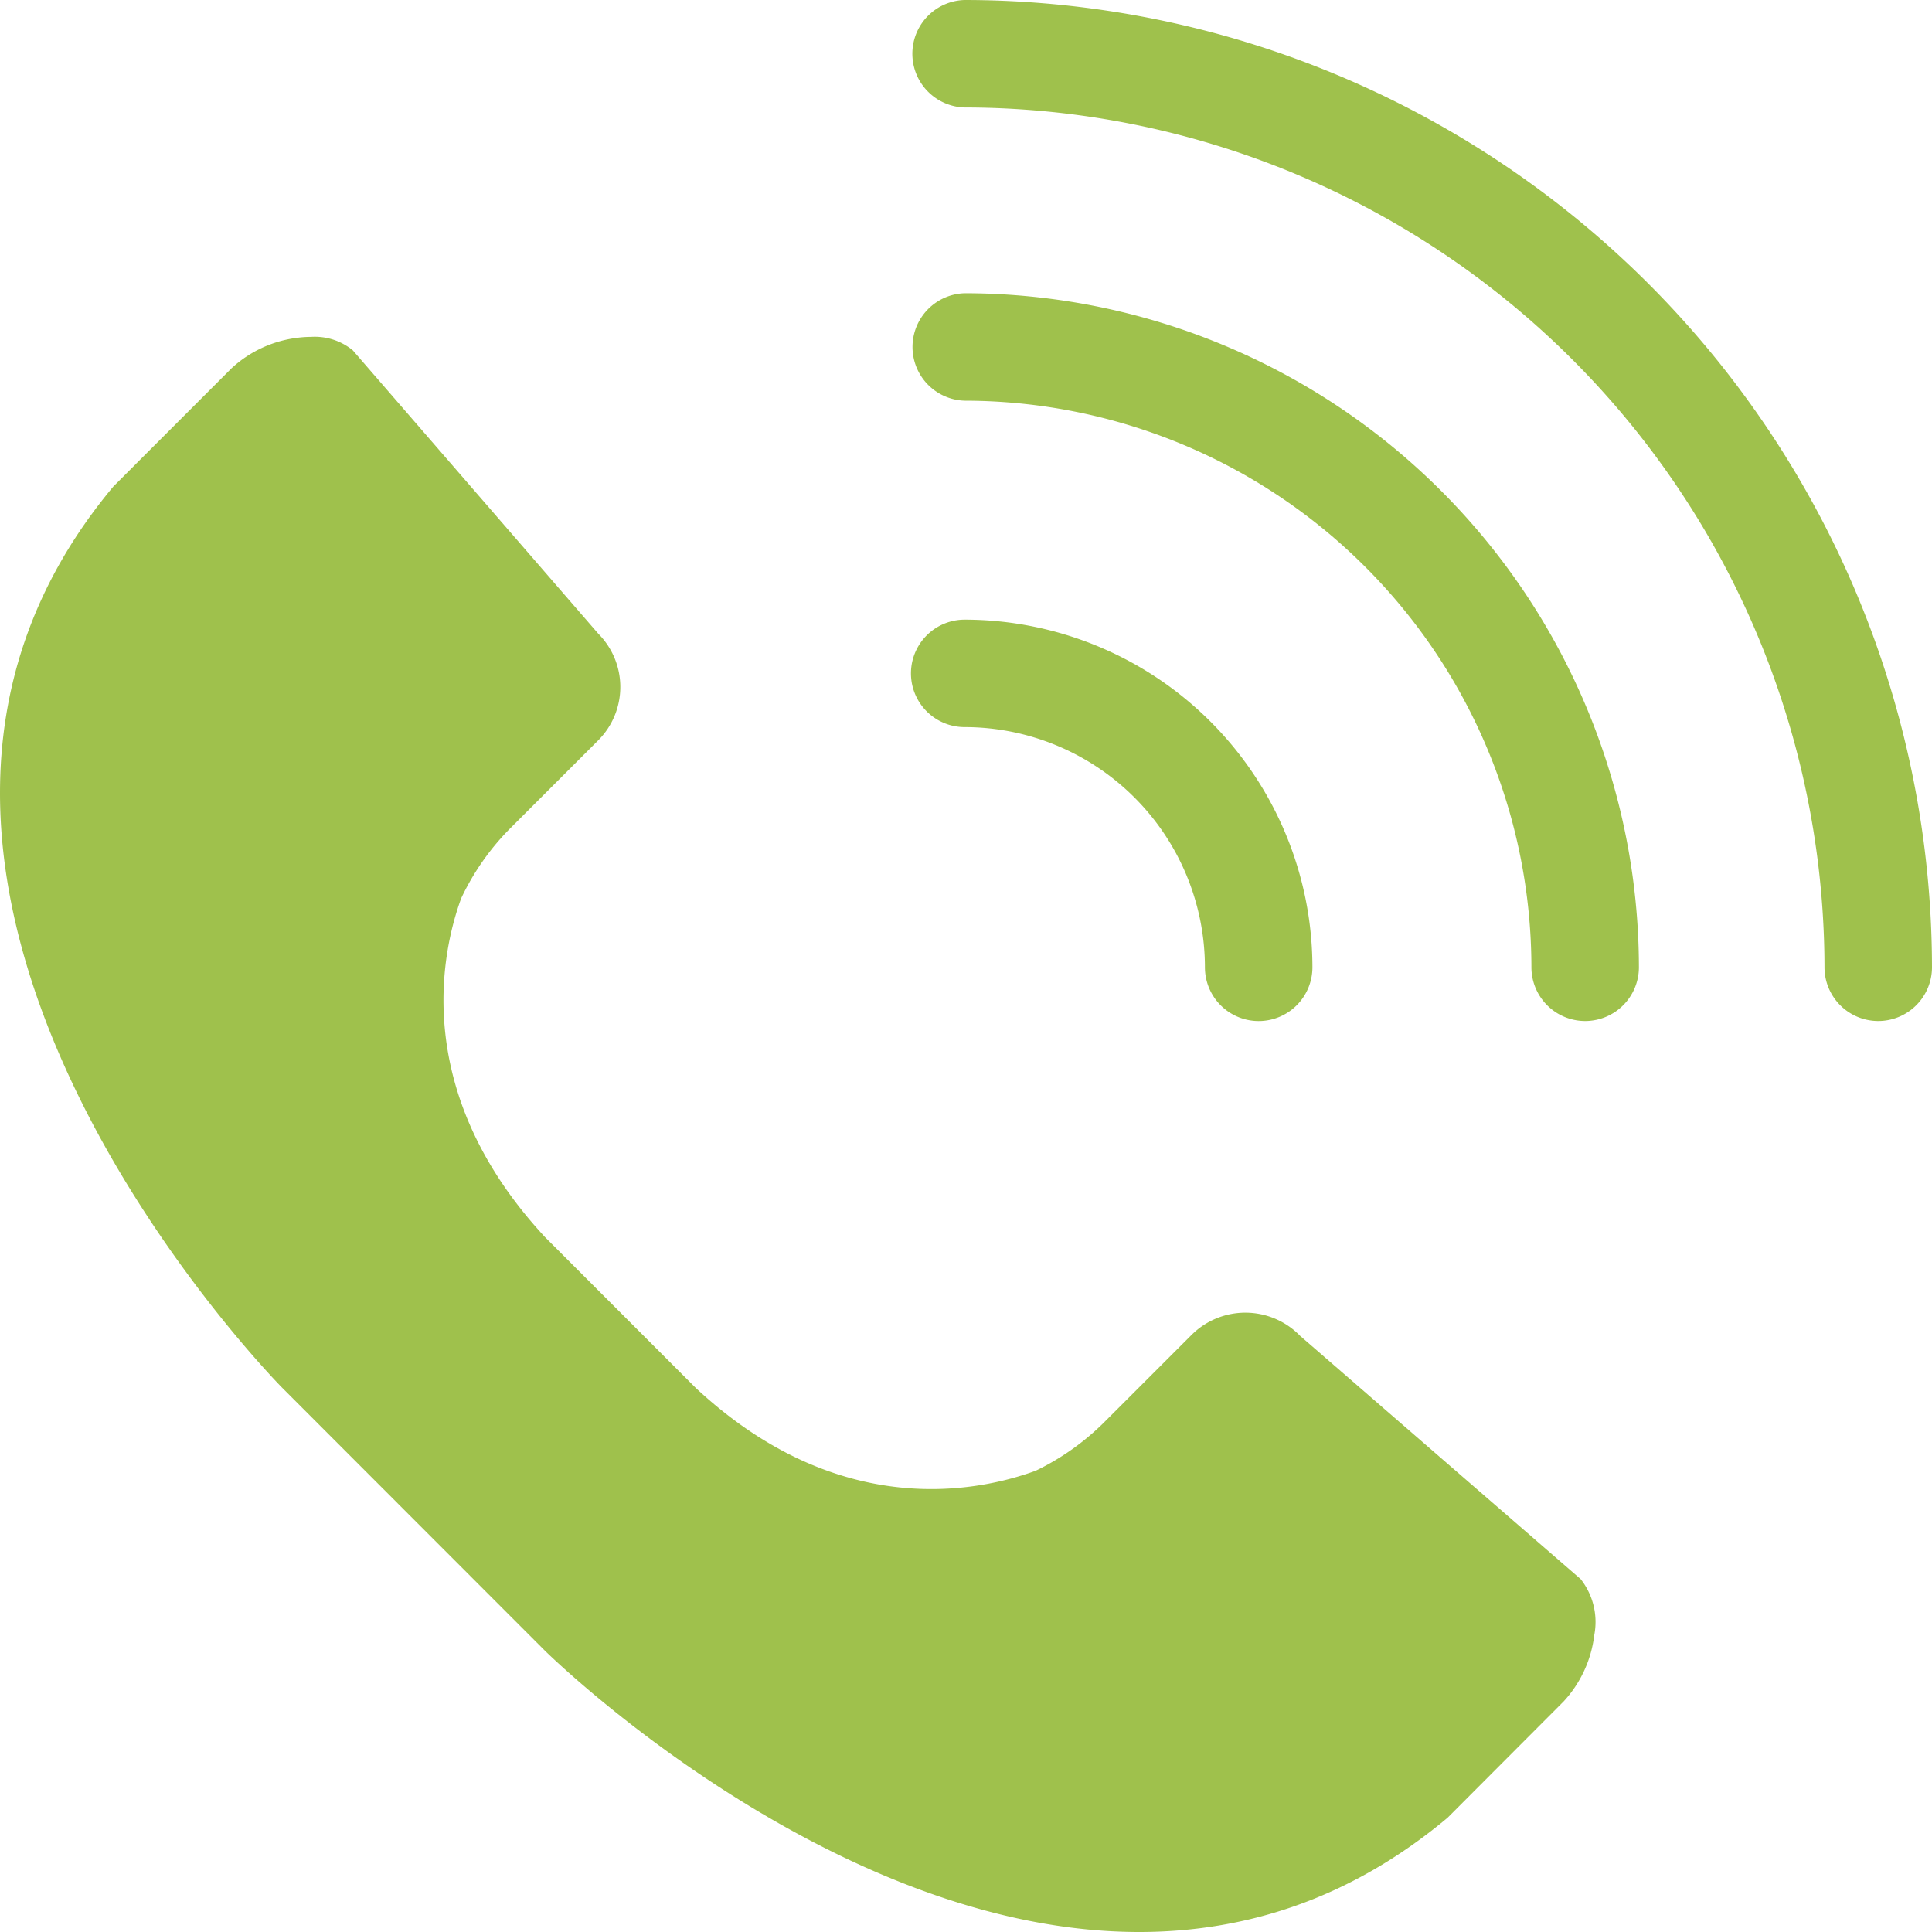
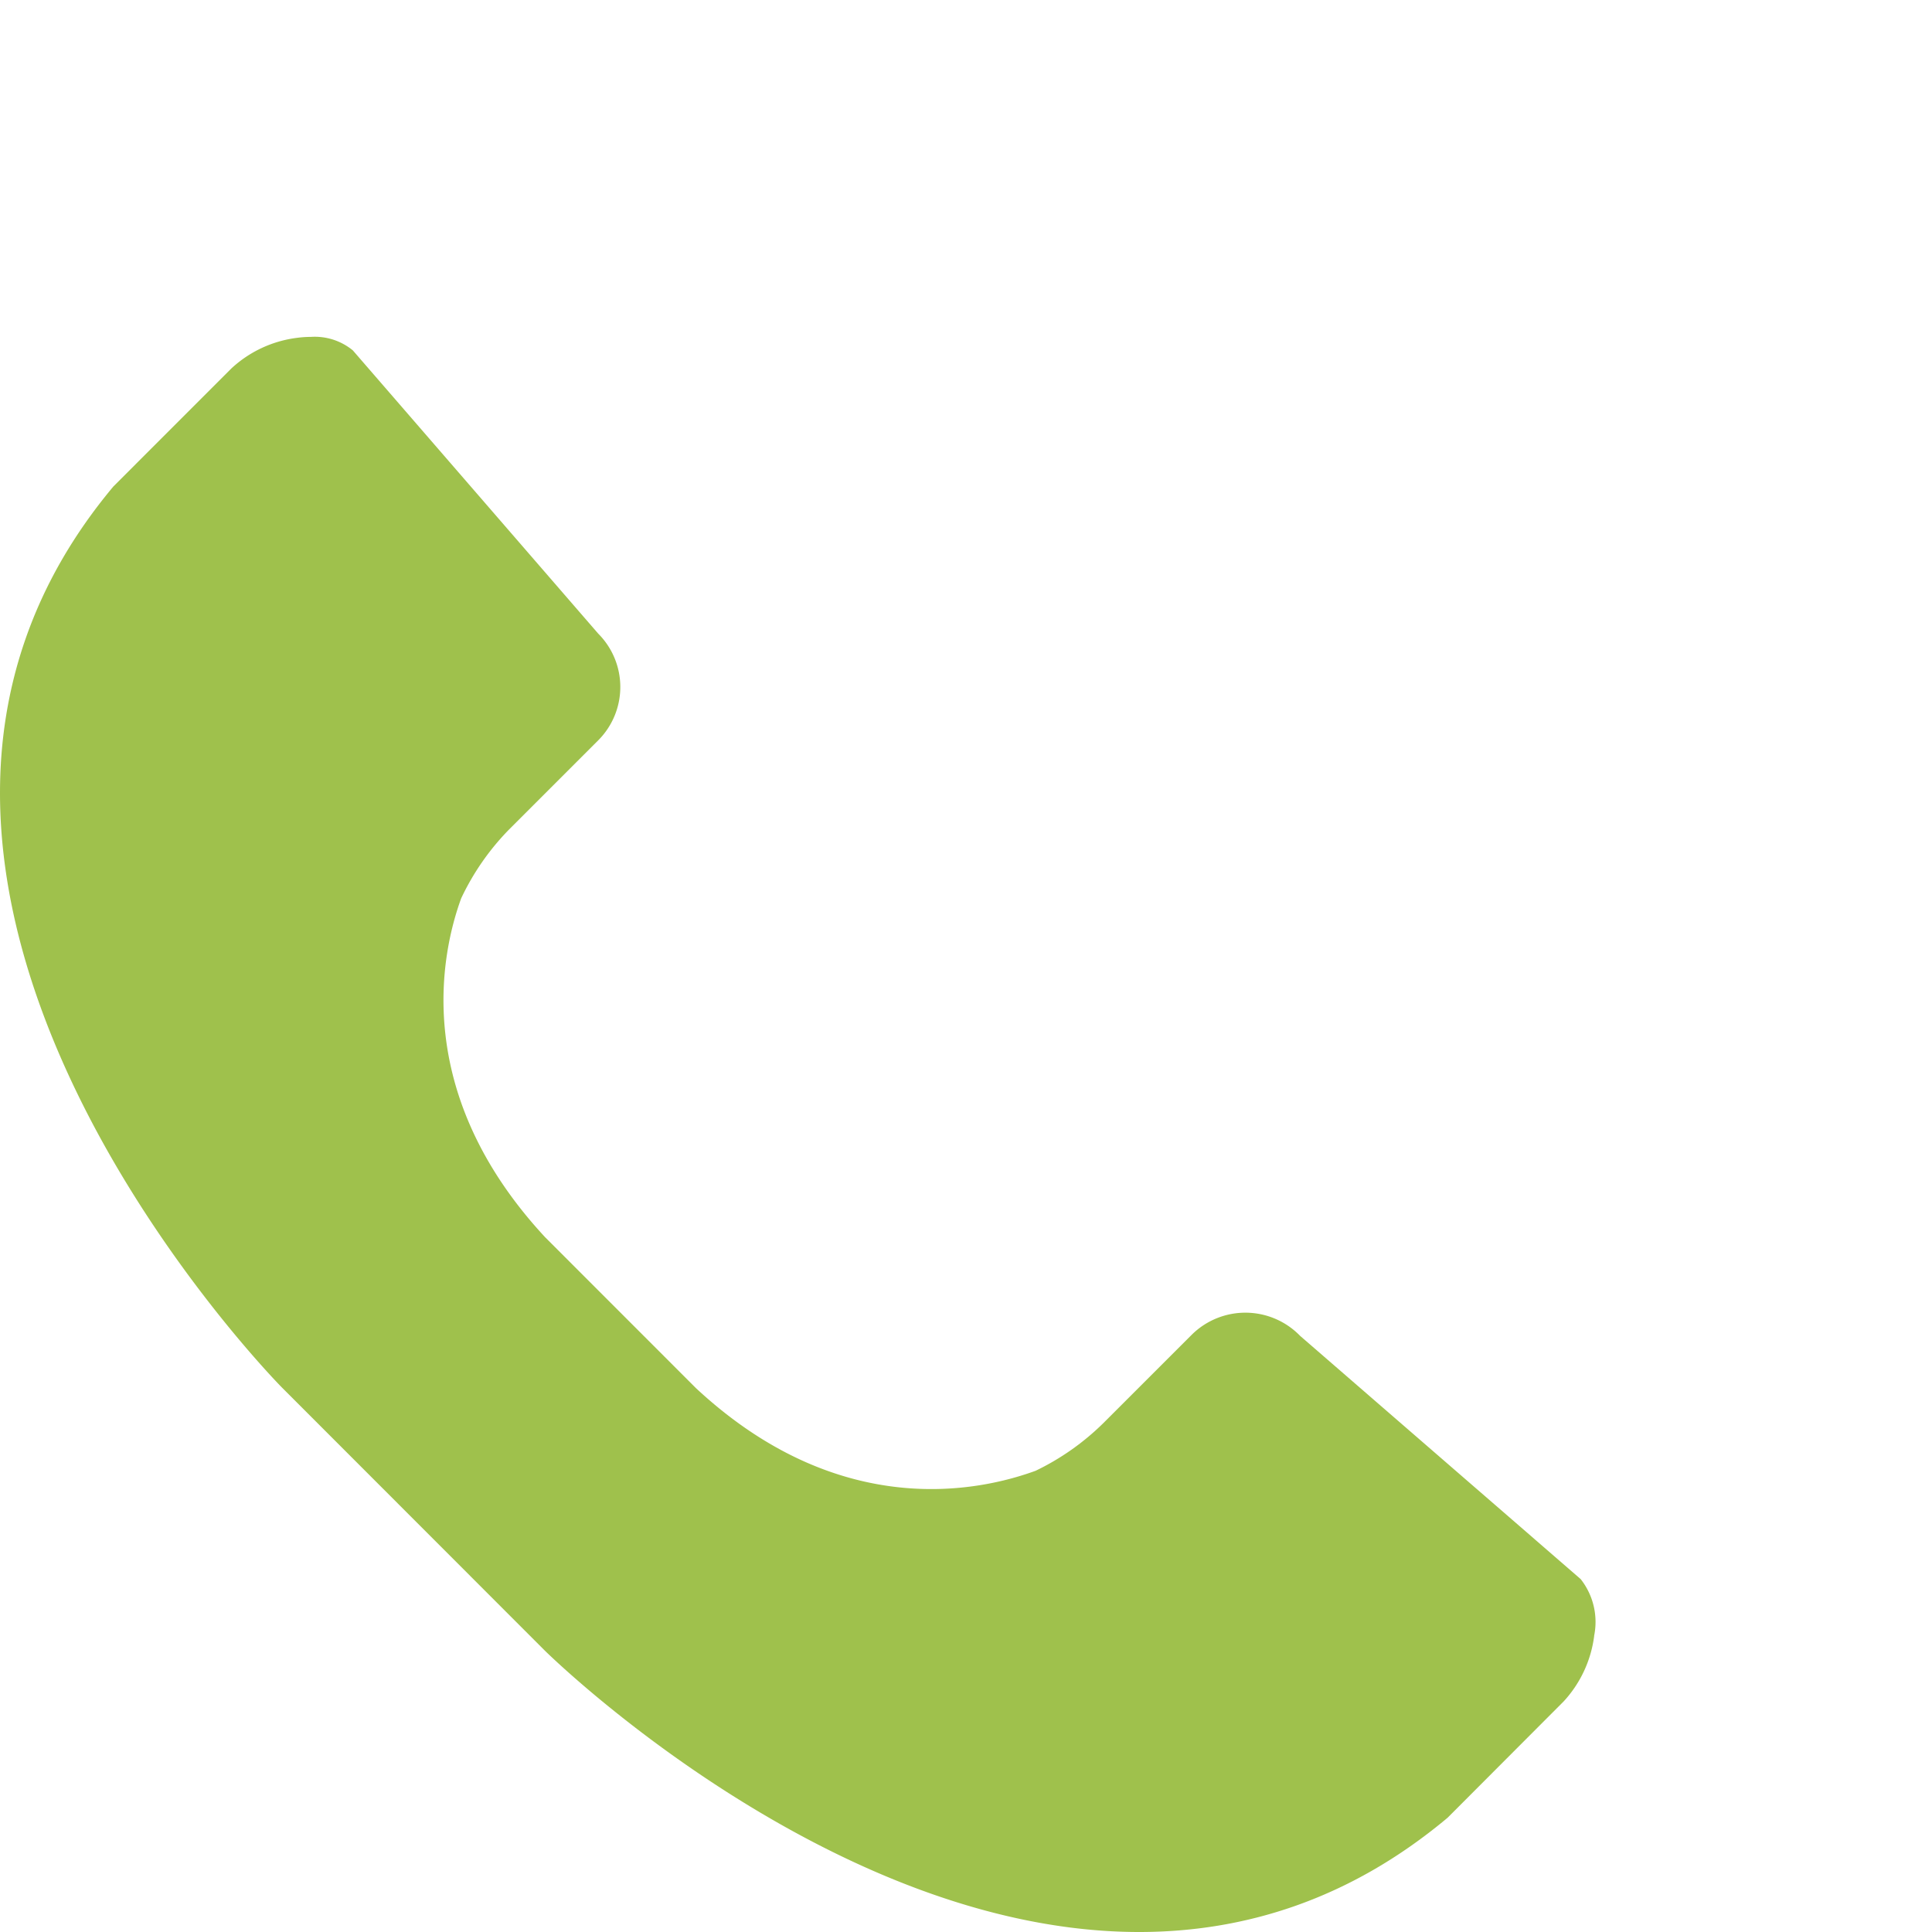
<svg xmlns="http://www.w3.org/2000/svg" width="51.832" height="51.832" viewBox="0 0 51.832 51.832">
  <g transform="translate(-1238 -732)">
-     <path d="M50.39,27.392a1.443,1.443,0,0,1-1.442-1.442A23.093,23.093,0,0,0,25.881,2.883a1.442,1.442,0,0,1,0-2.883A25.98,25.98,0,0,1,51.832,25.95a1.443,1.443,0,0,1-1.442,1.442" transform="translate(1238 732)" fill="#9fc14c" />
-     <path d="M42.527,27.392a1.443,1.443,0,0,1-1.442-1.442,15.22,15.22,0,0,0-15.2-15.2,1.442,1.442,0,0,1,0-2.883A18.108,18.108,0,0,1,43.969,25.95a1.443,1.443,0,0,1-1.442,1.442" transform="translate(1238 732)" fill="#9fc14c" />
-     <path d="M33.768,27.393a1.443,1.443,0,0,1-1.442-1.442,6.452,6.452,0,0,0-6.445-6.444,1.441,1.441,0,0,1,0-2.883,9.339,9.339,0,0,1,9.329,9.327,1.443,1.443,0,0,1-1.442,1.442" transform="translate(1238 732)" fill="#9fc14c" />
    <path d="M42.769,43.888a3.184,3.184,0,0,1-.82,1.759l-3.112,3.119c-10.611,8.884-24.086-4.35-24.22-4.483L7.571,37.232C7.437,37.1-5.8,23.626,3.041,13.052L6.208,9.884a3.165,3.165,0,0,1,1.757-.82,2.9,2.9,0,0,1,.377-.026A1.608,1.608,0,0,1,9.466,9.4L16.05,17a2.025,2.025,0,0,1,0,2.861l-2.4,2.4A6.75,6.75,0,0,0,12.373,24.1c-.526,1.438-1.361,5.2,2.251,9.092l4.048,4.05C22.541,40.841,26.3,40,27.784,39.458A6.757,6.757,0,0,0,29.6,38.18L31.981,35.8a2.045,2.045,0,0,1,2.9.04l7.525,6.524a1.856,1.856,0,0,1,.361,1.525" transform="translate(1238 732)" fill="#9fc14c" />
  </g>
</svg>